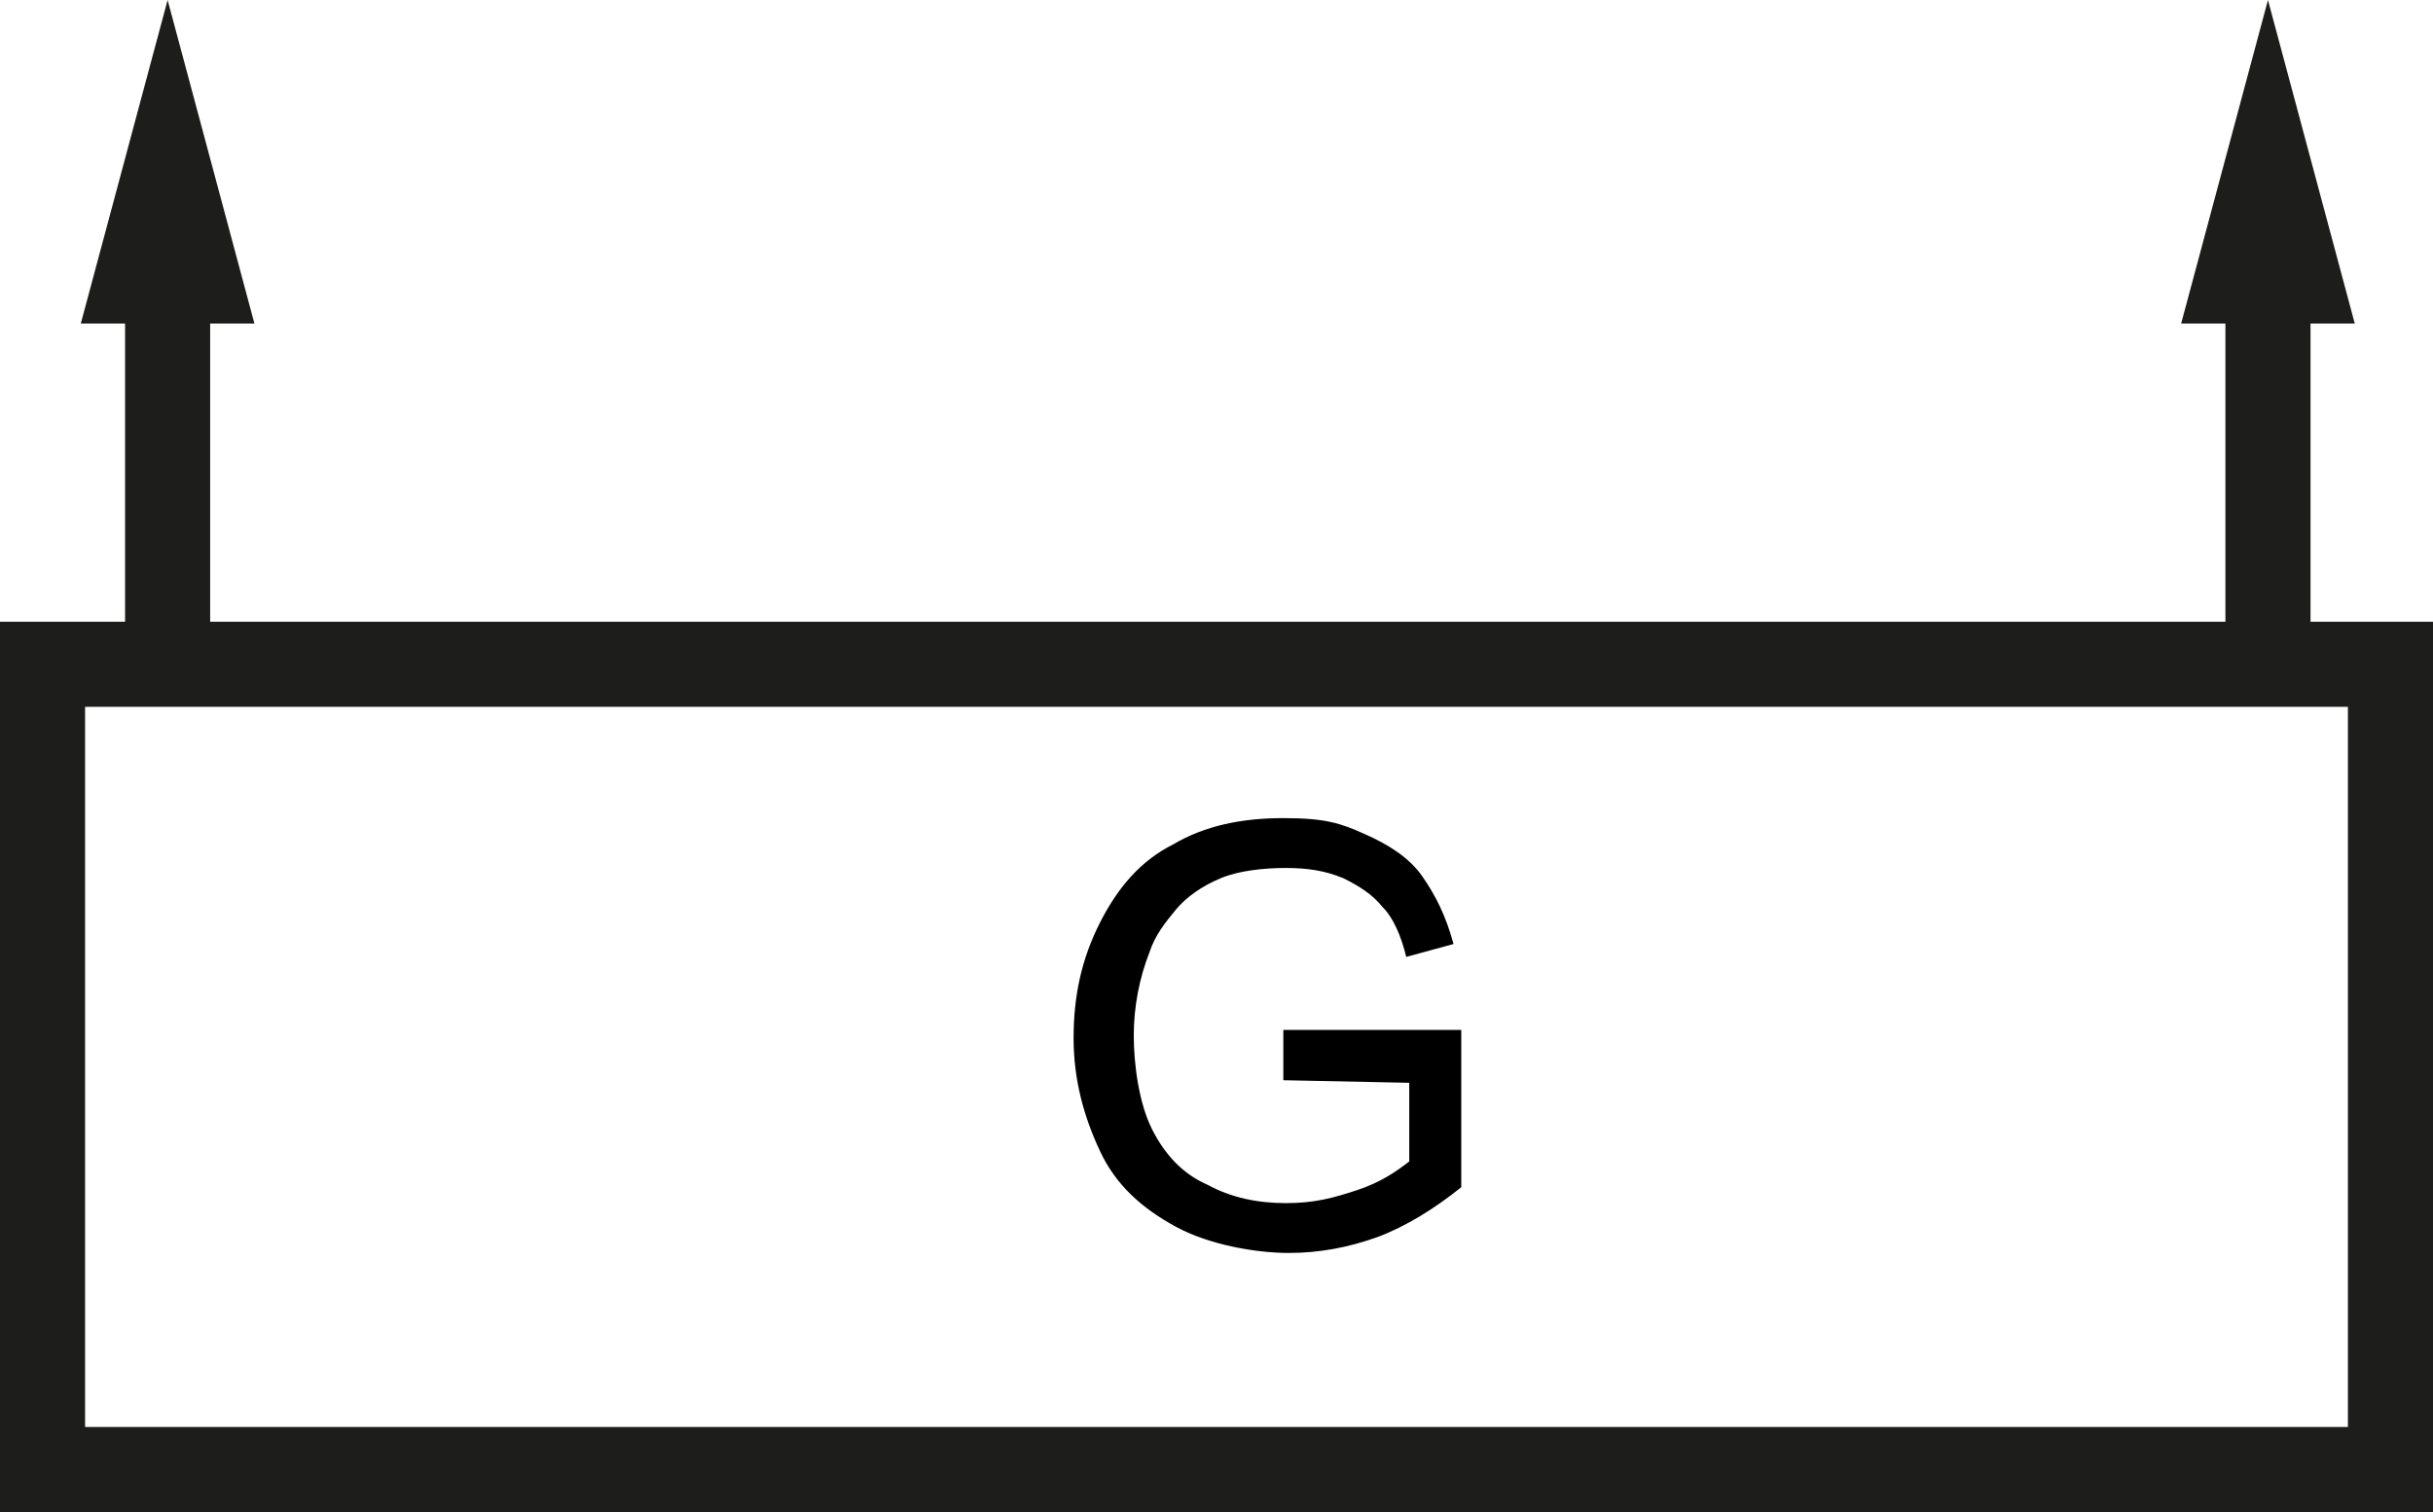
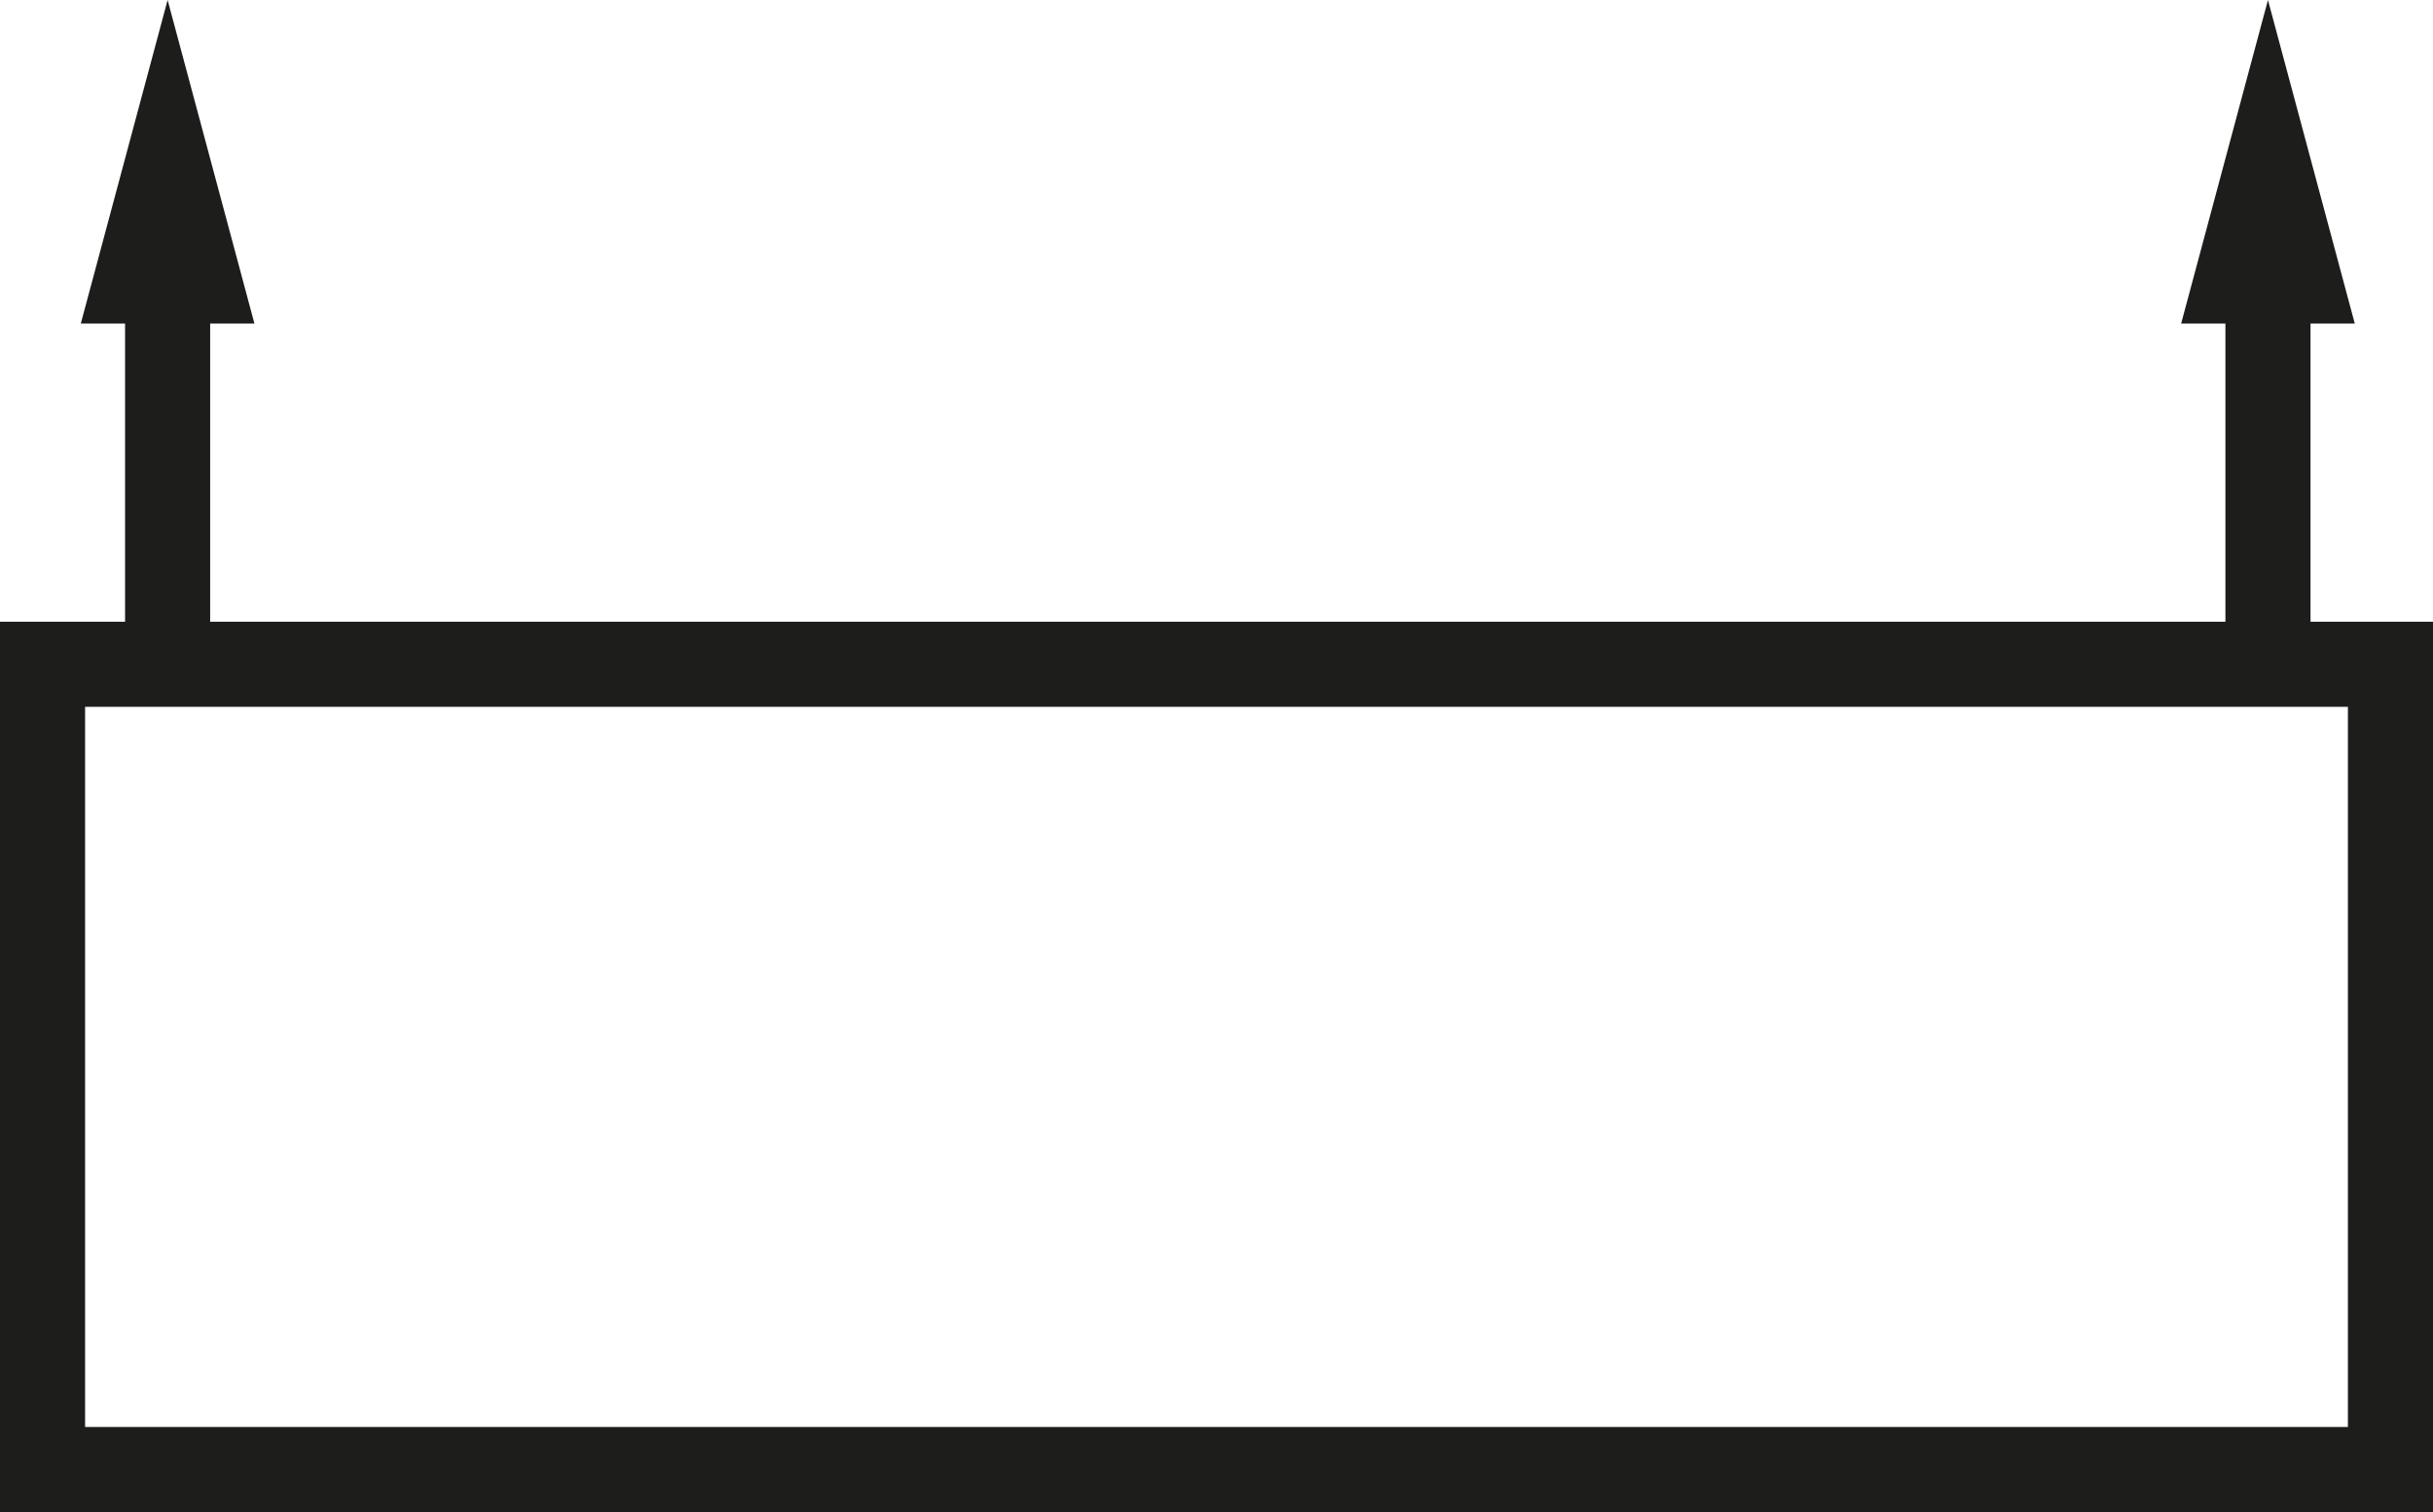
<svg xmlns="http://www.w3.org/2000/svg" id="Ebene_1" version="1.1" viewBox="0 0 566.1 351.9">
  <defs>
    <style>
      .st0 {
        fill: #1d1d1b;
      }

      .st1 {
        fill: #1d1e1b;
      }

      .st2 {
        fill: none;
        stroke: #1d1d1b;
        stroke-miterlimit: 10;
        stroke-width: 19.8px;
      }
    </style>
  </defs>
  <g>
-     <path d="M298.6,251.3v-11.6h41.4v36.6c-6.1,4.9-12.8,9.1-19.5,11.6-6.7,2.4-13.4,3.7-20.7,3.7s-18.3-1.8-26.2-6.1-14-9.7-17.7-17.7c-3.7-7.9-6.1-16.5-6.1-26.2s1.8-18.3,6.1-26.8,9.7-14.6,17.1-18.3c7.3-4.3,15.8-6.1,25.6-6.1s13.4,1.2,18.9,3.7c5.5,2.4,10.4,5.5,13.4,9.8s5.5,9.1,7.3,15.8l-11,3c-1.2-4.9-3-9.1-5.5-11.6-2.4-3-5.5-4.9-9.1-6.7-4.3-1.8-8.5-2.4-13.4-2.4s-11,.6-15.2,2.4c-4.3,1.8-7.9,4.3-10.4,7.3s-4.9,6.1-6.1,9.8c-2.4,6.1-3.7,12.8-3.7,19.5s1.2,15.8,4.3,21.9,7.3,10.4,12.8,12.8c5.5,3,11.6,4.3,18.3,4.3s11-1.2,16.5-3,9.1-4.3,12.2-6.7v-18.3l-29.3-.6h0Z" />
    <rect class="st2" x="9.9" y="154.6" width="546.3" height="187.4" />
    <g>
      <line class="st1" x1="39" y1="149.2" x2="39" />
      <g>
        <line class="st2" x1="39" y1="149.2" x2="39" y2="61.5" />
        <polygon class="st0" points="59.2 75.3 39 0 18.8 75.3 59.2 75.3" />
      </g>
    </g>
  </g>
  <g>
-     <line class="st1" x1="527.7" y1="149.2" x2="527.7" />
    <g>
      <line class="st2" x1="527.7" y1="149.2" x2="527.7" y2="61.5" />
      <polygon class="st0" points="547.9 75.3 527.7 0 507.5 75.3 547.9 75.3" />
    </g>
  </g>
</svg>